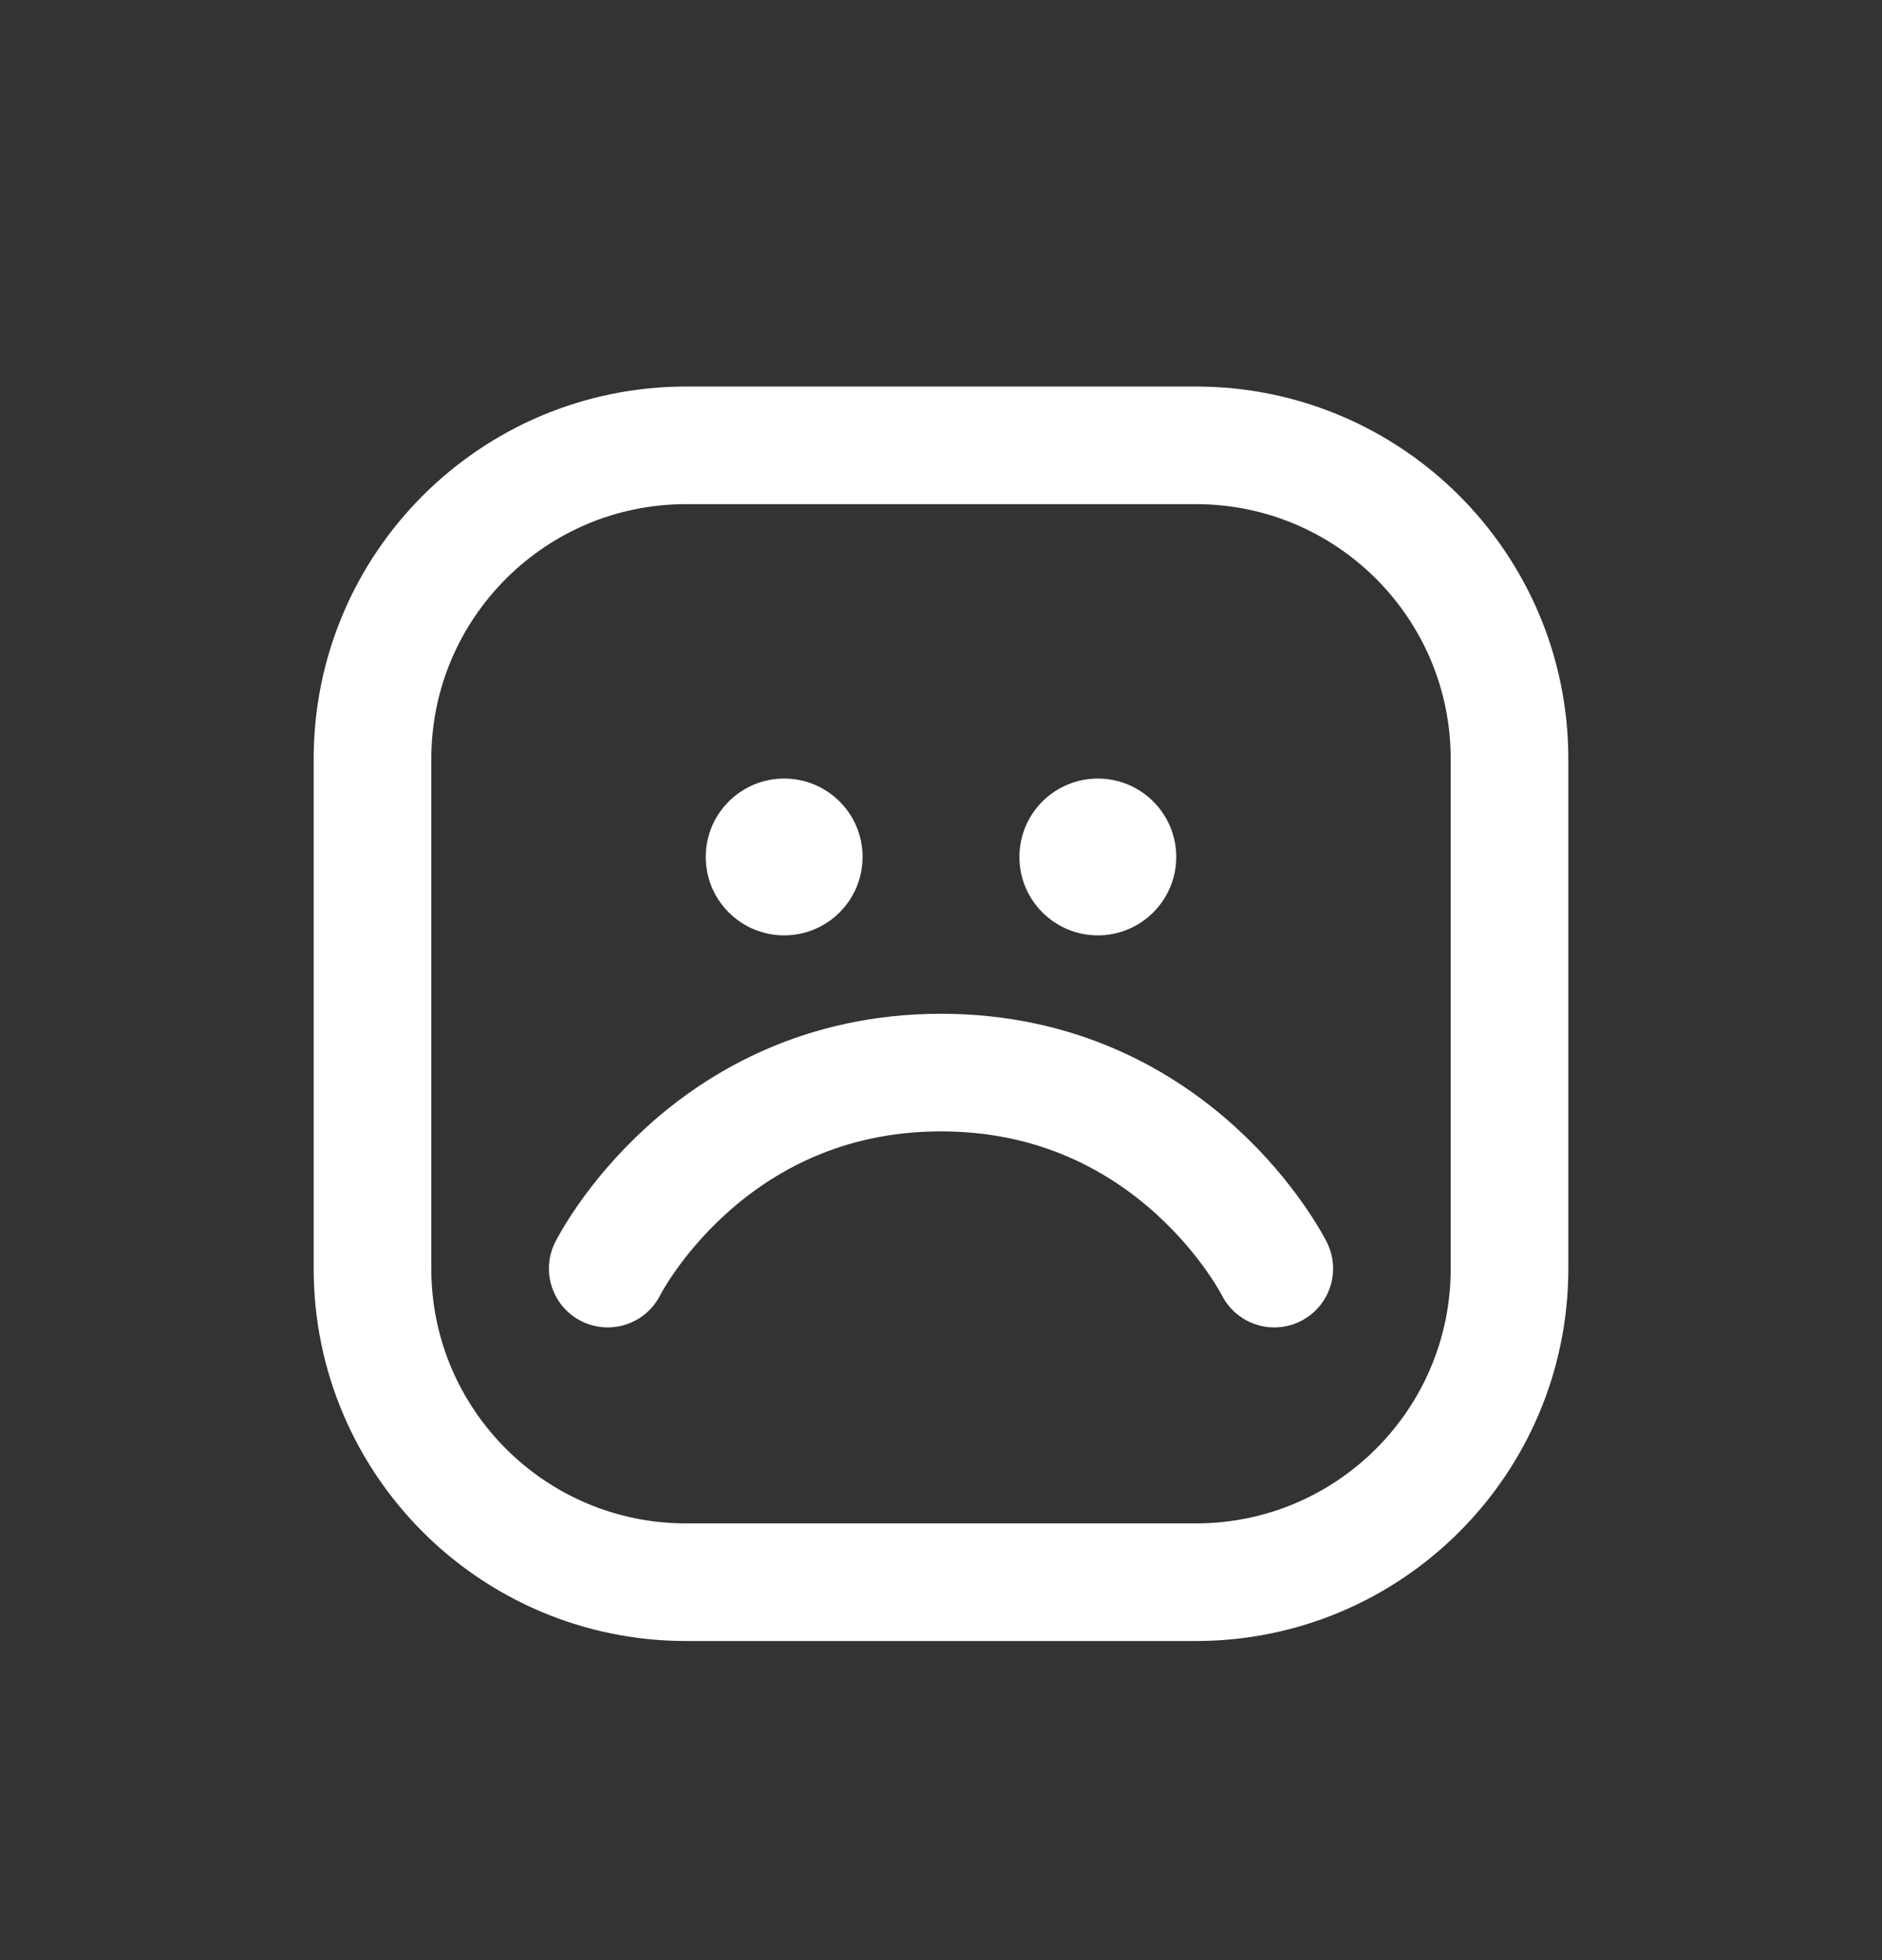
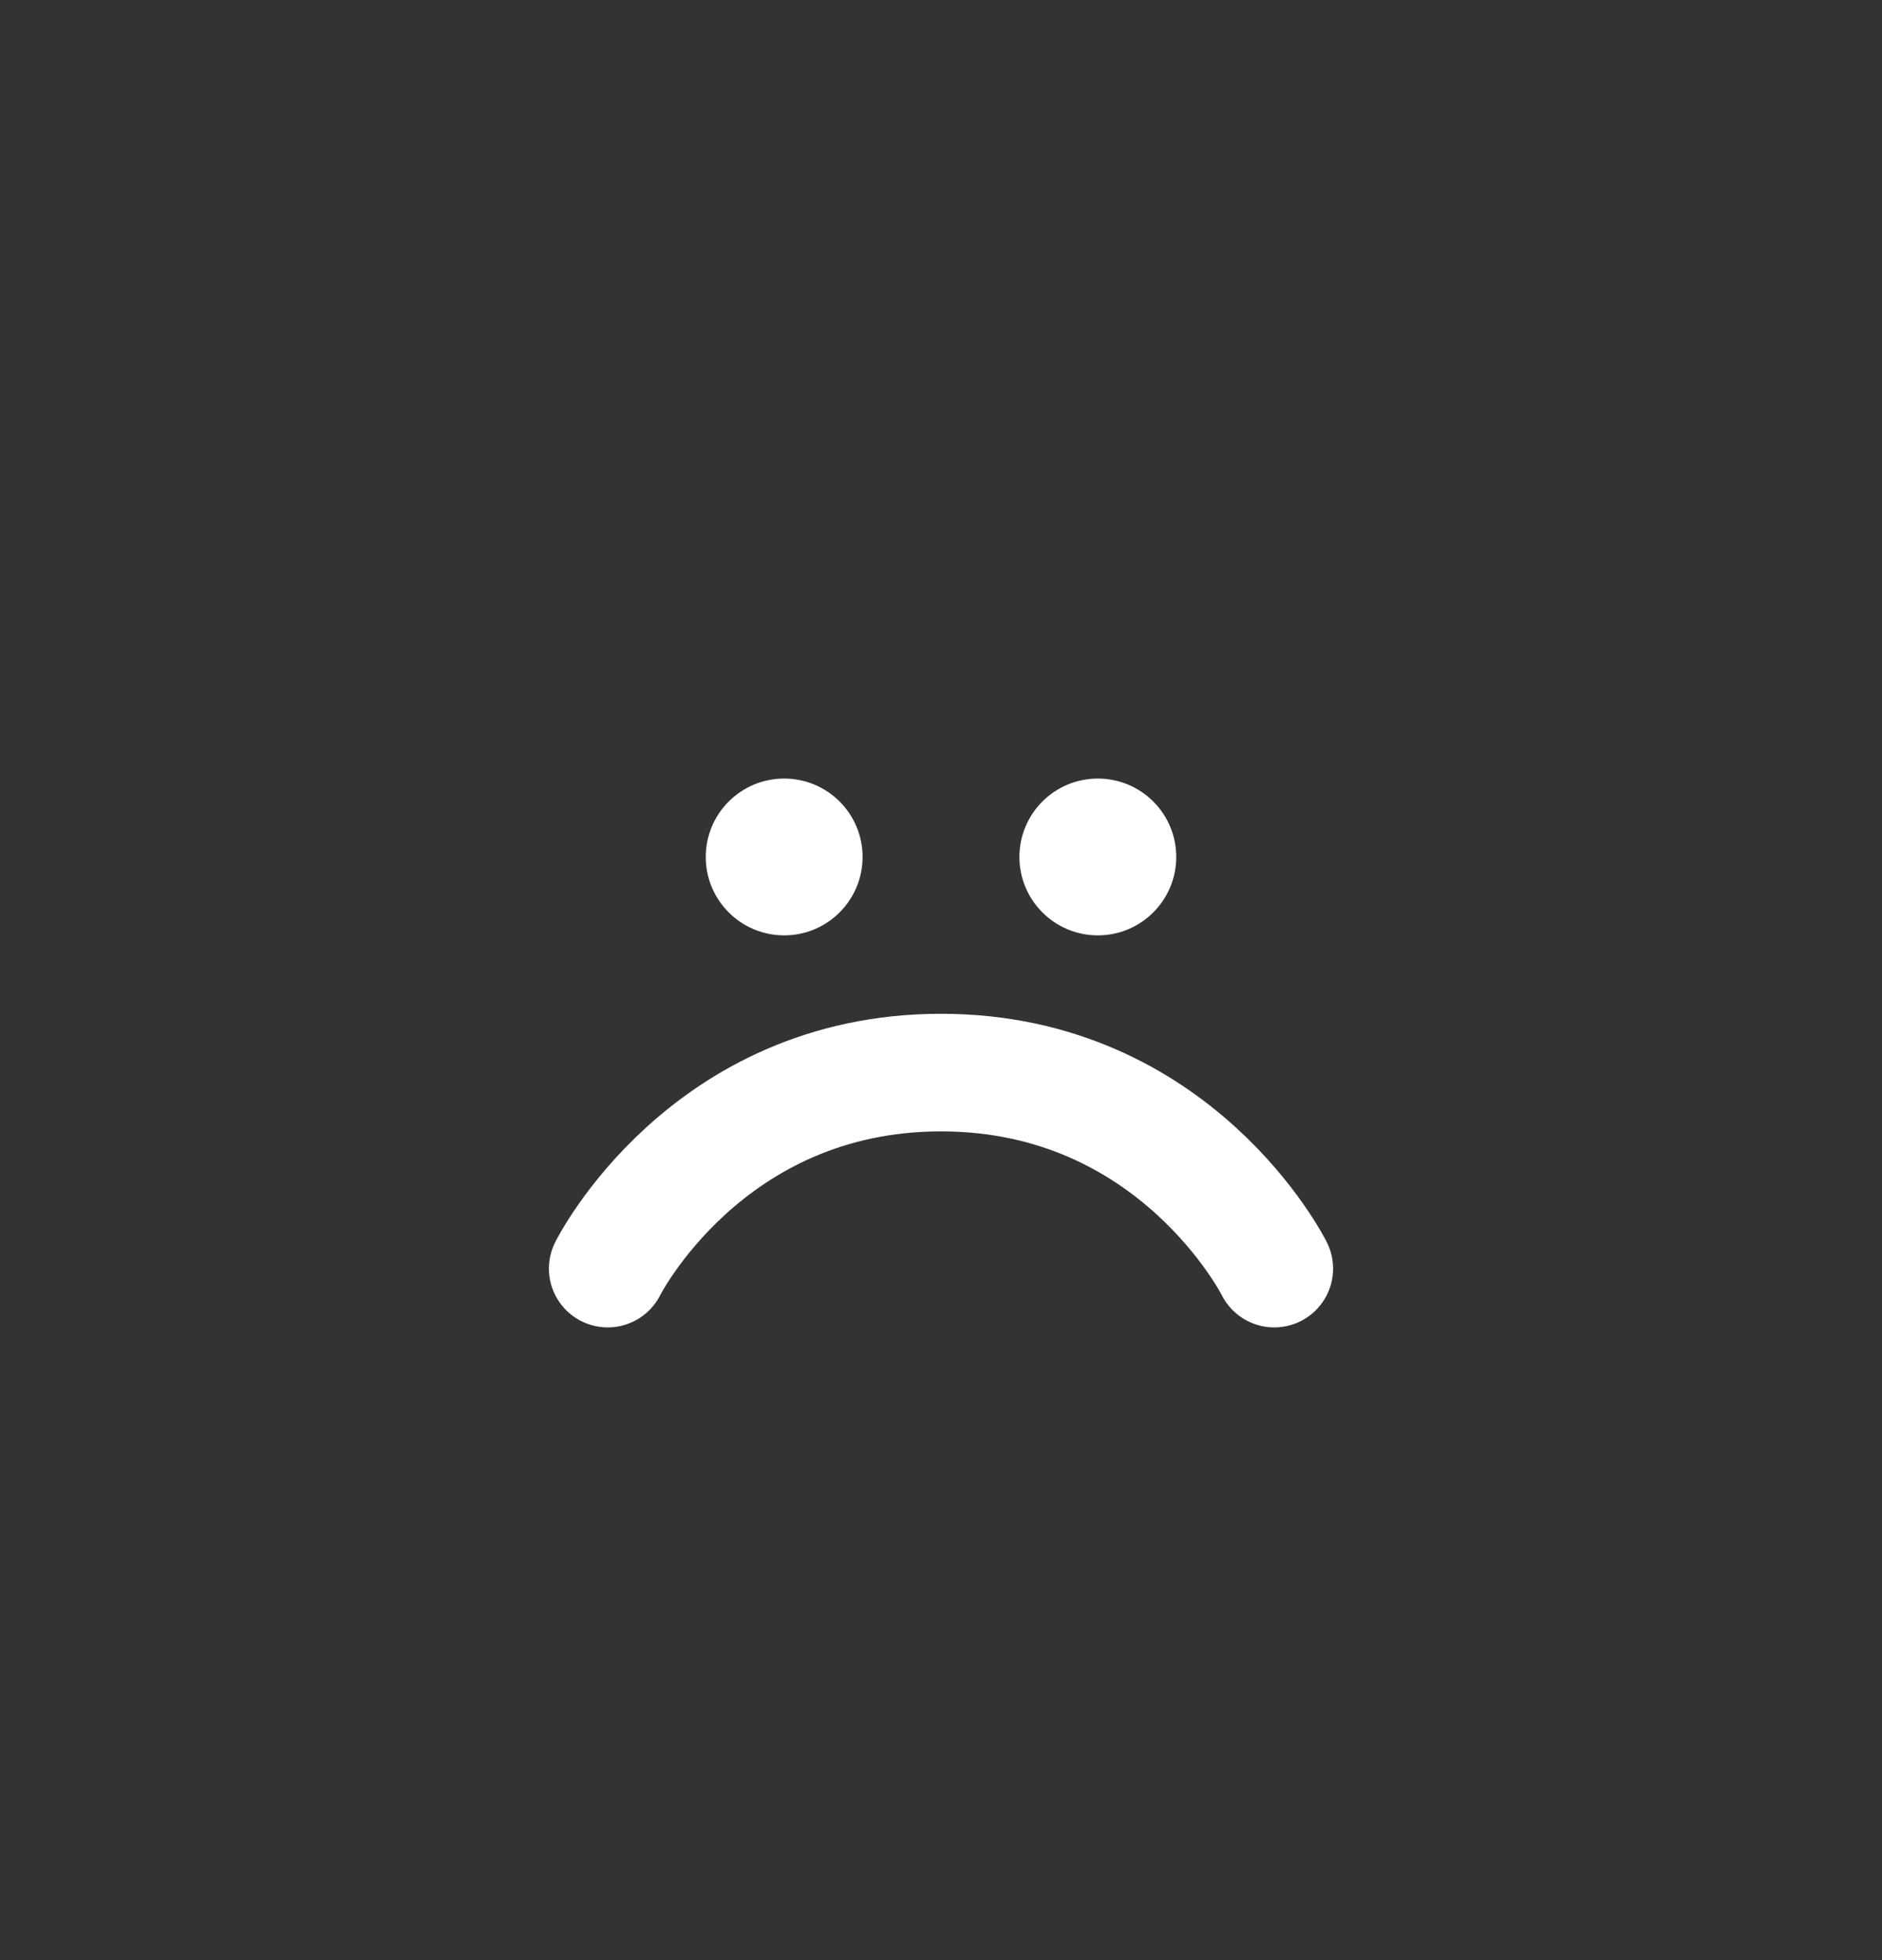
<svg xmlns="http://www.w3.org/2000/svg" width="24" height="25" viewBox="0 0 24 25" fill="none">
  <rect x="0" y="0" width="24" height="25" fill="#333333" stroke="none" />
-   <path d="M8.75 5.68H15.25C17.459 5.68 19.25 7.471 19.25 9.68V16.18C19.25 18.389 17.459 20.18 15.25 20.18H8.75C6.541 20.18 4.75 18.389 4.75 16.18V9.68C4.75 7.471 6.541 5.68 8.75 5.68Z" stroke="white" stroke-width="1.5" stroke-linecap="round" stroke-linejoin="round" />
  <path d="M7.75 16.18C7.75 16.18 9 13.68 12 13.68C15 13.68 16.25 16.18 16.25 16.18" stroke="white" stroke-width="1.5" stroke-linecap="round" stroke-linejoin="round" />
  <path d="M14 11.93C14.552 11.93 15 11.482 15 10.93C15 10.377 14.552 9.93 14 9.93C13.448 9.93 13 10.377 13 10.93C13 11.482 13.448 11.93 14 11.93Z" fill="white" />
  <path d="M10 11.93C10.552 11.93 11 11.482 11 10.93C11 10.377 10.552 9.93 10 9.93C9.448 9.93 9 10.377 9 10.93C9 11.482 9.448 11.93 10 11.93Z" fill="white" />
</svg>